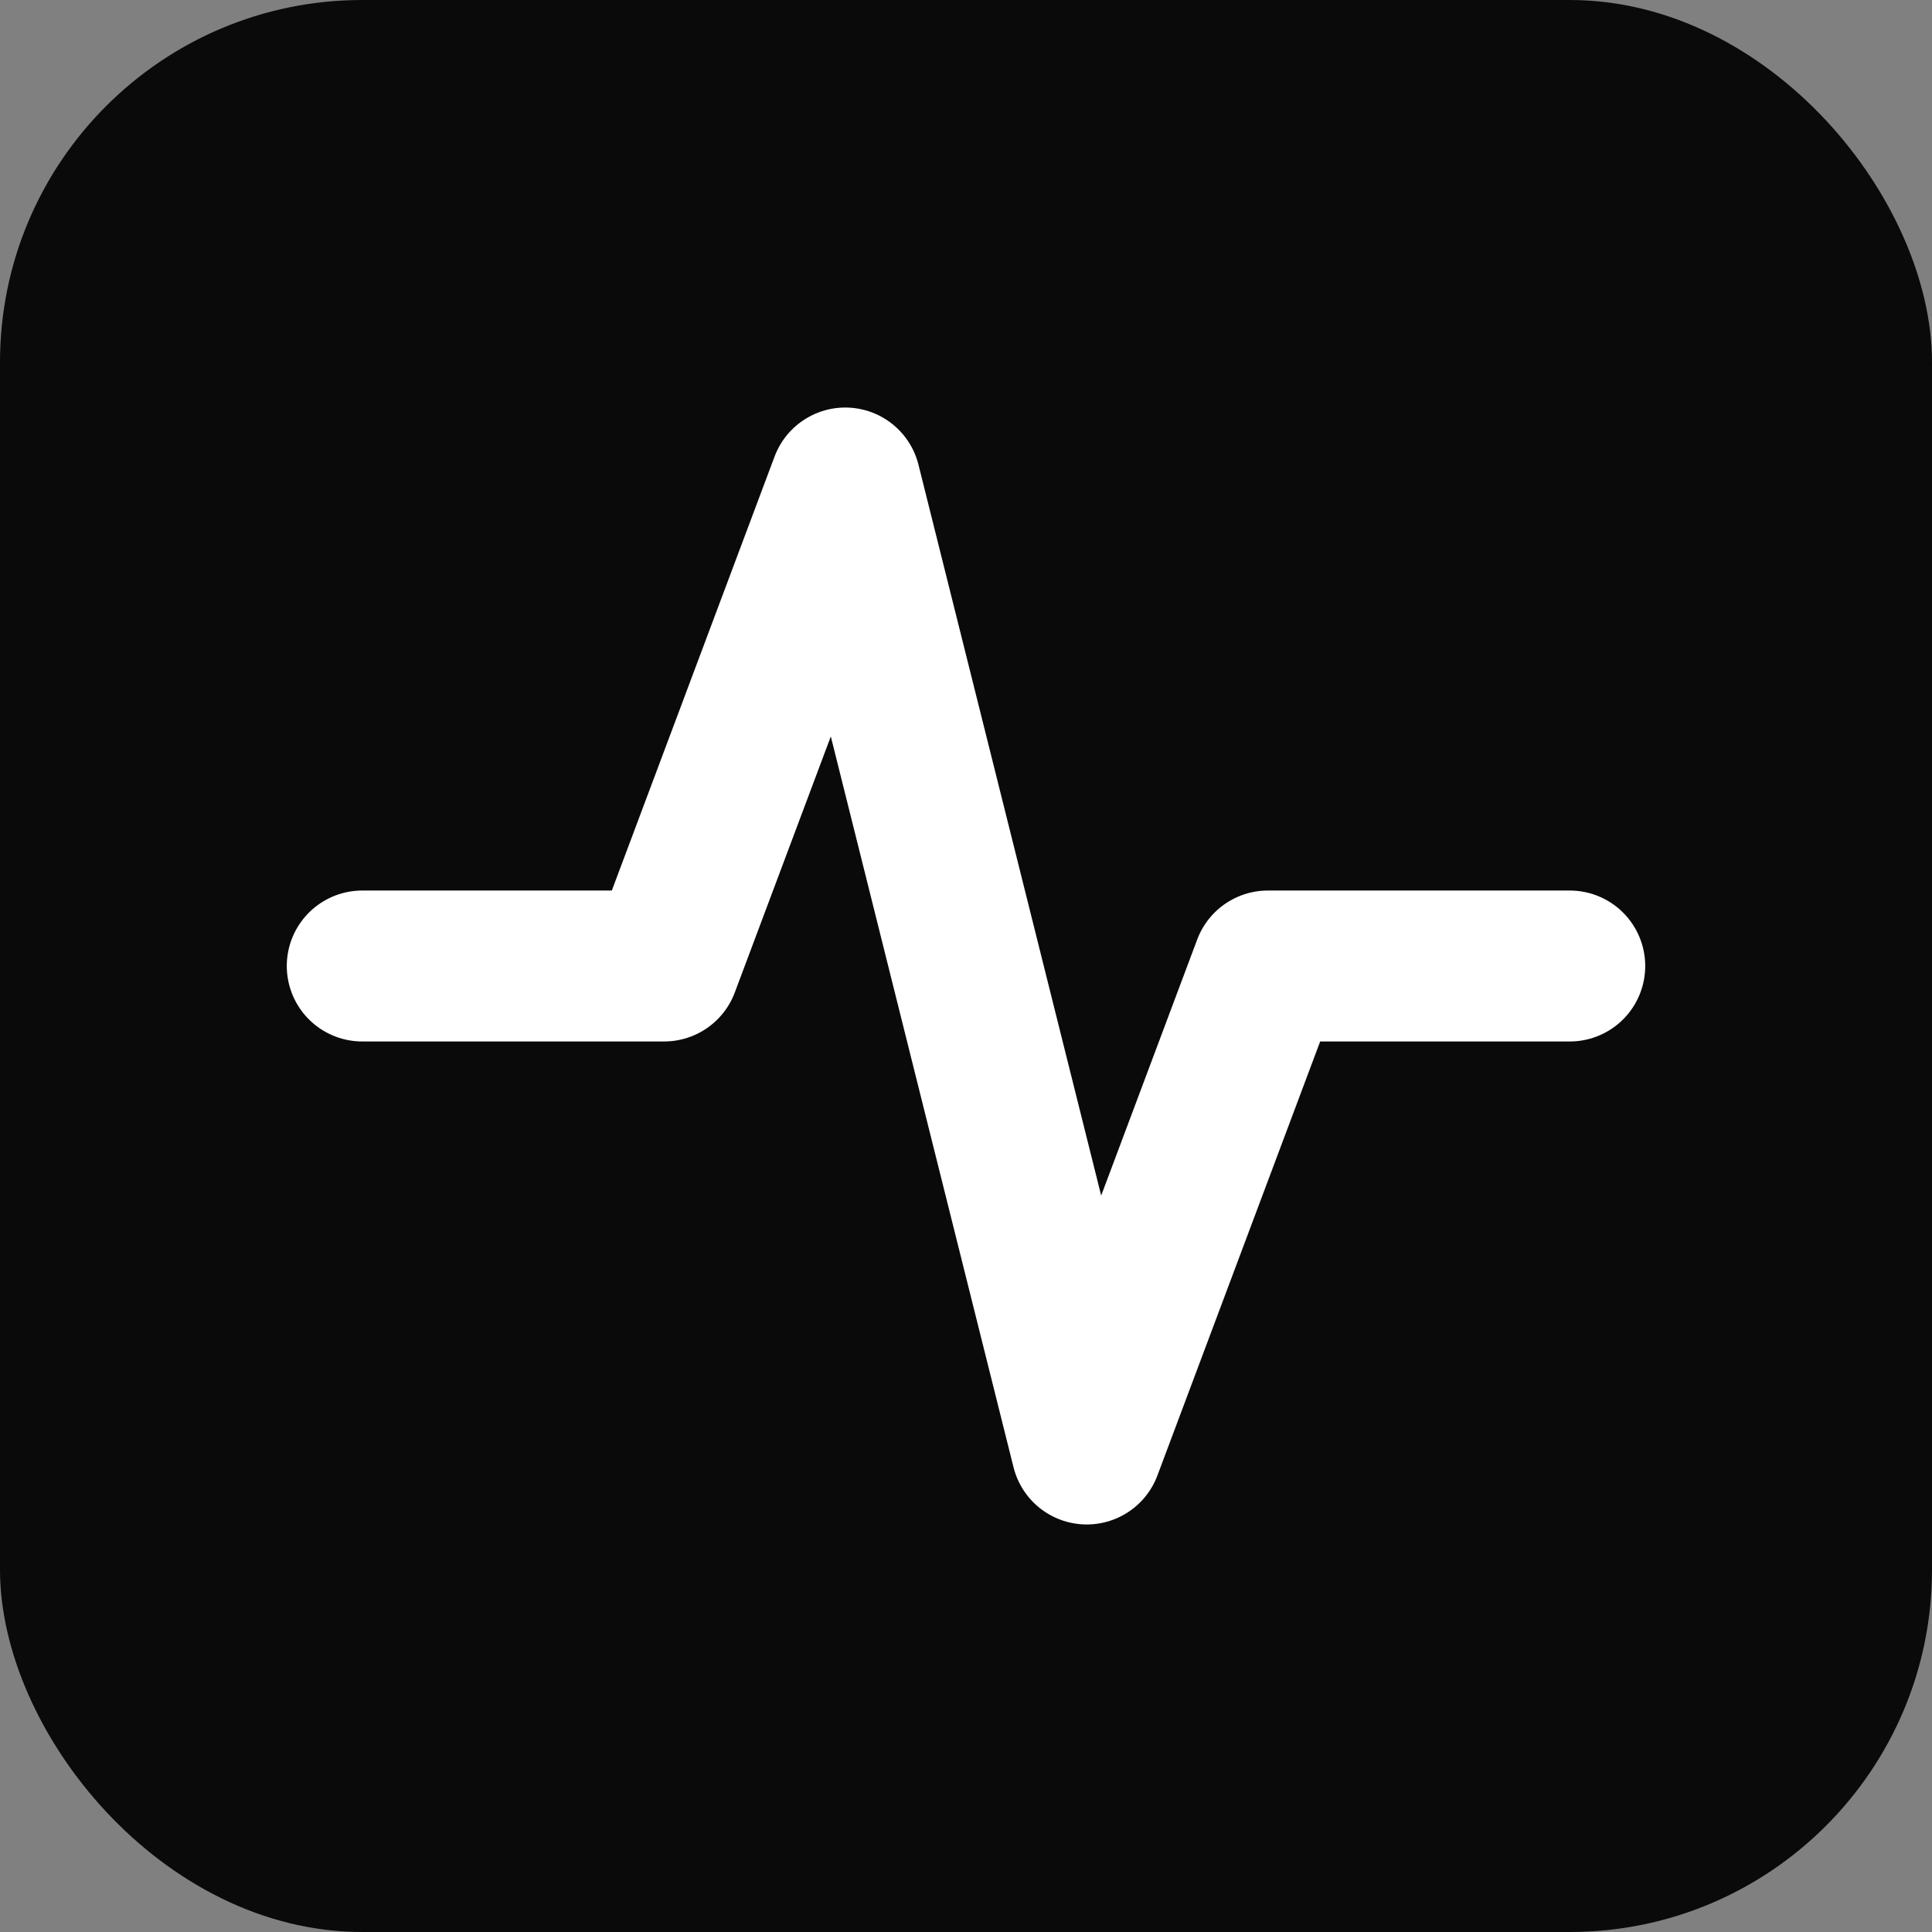
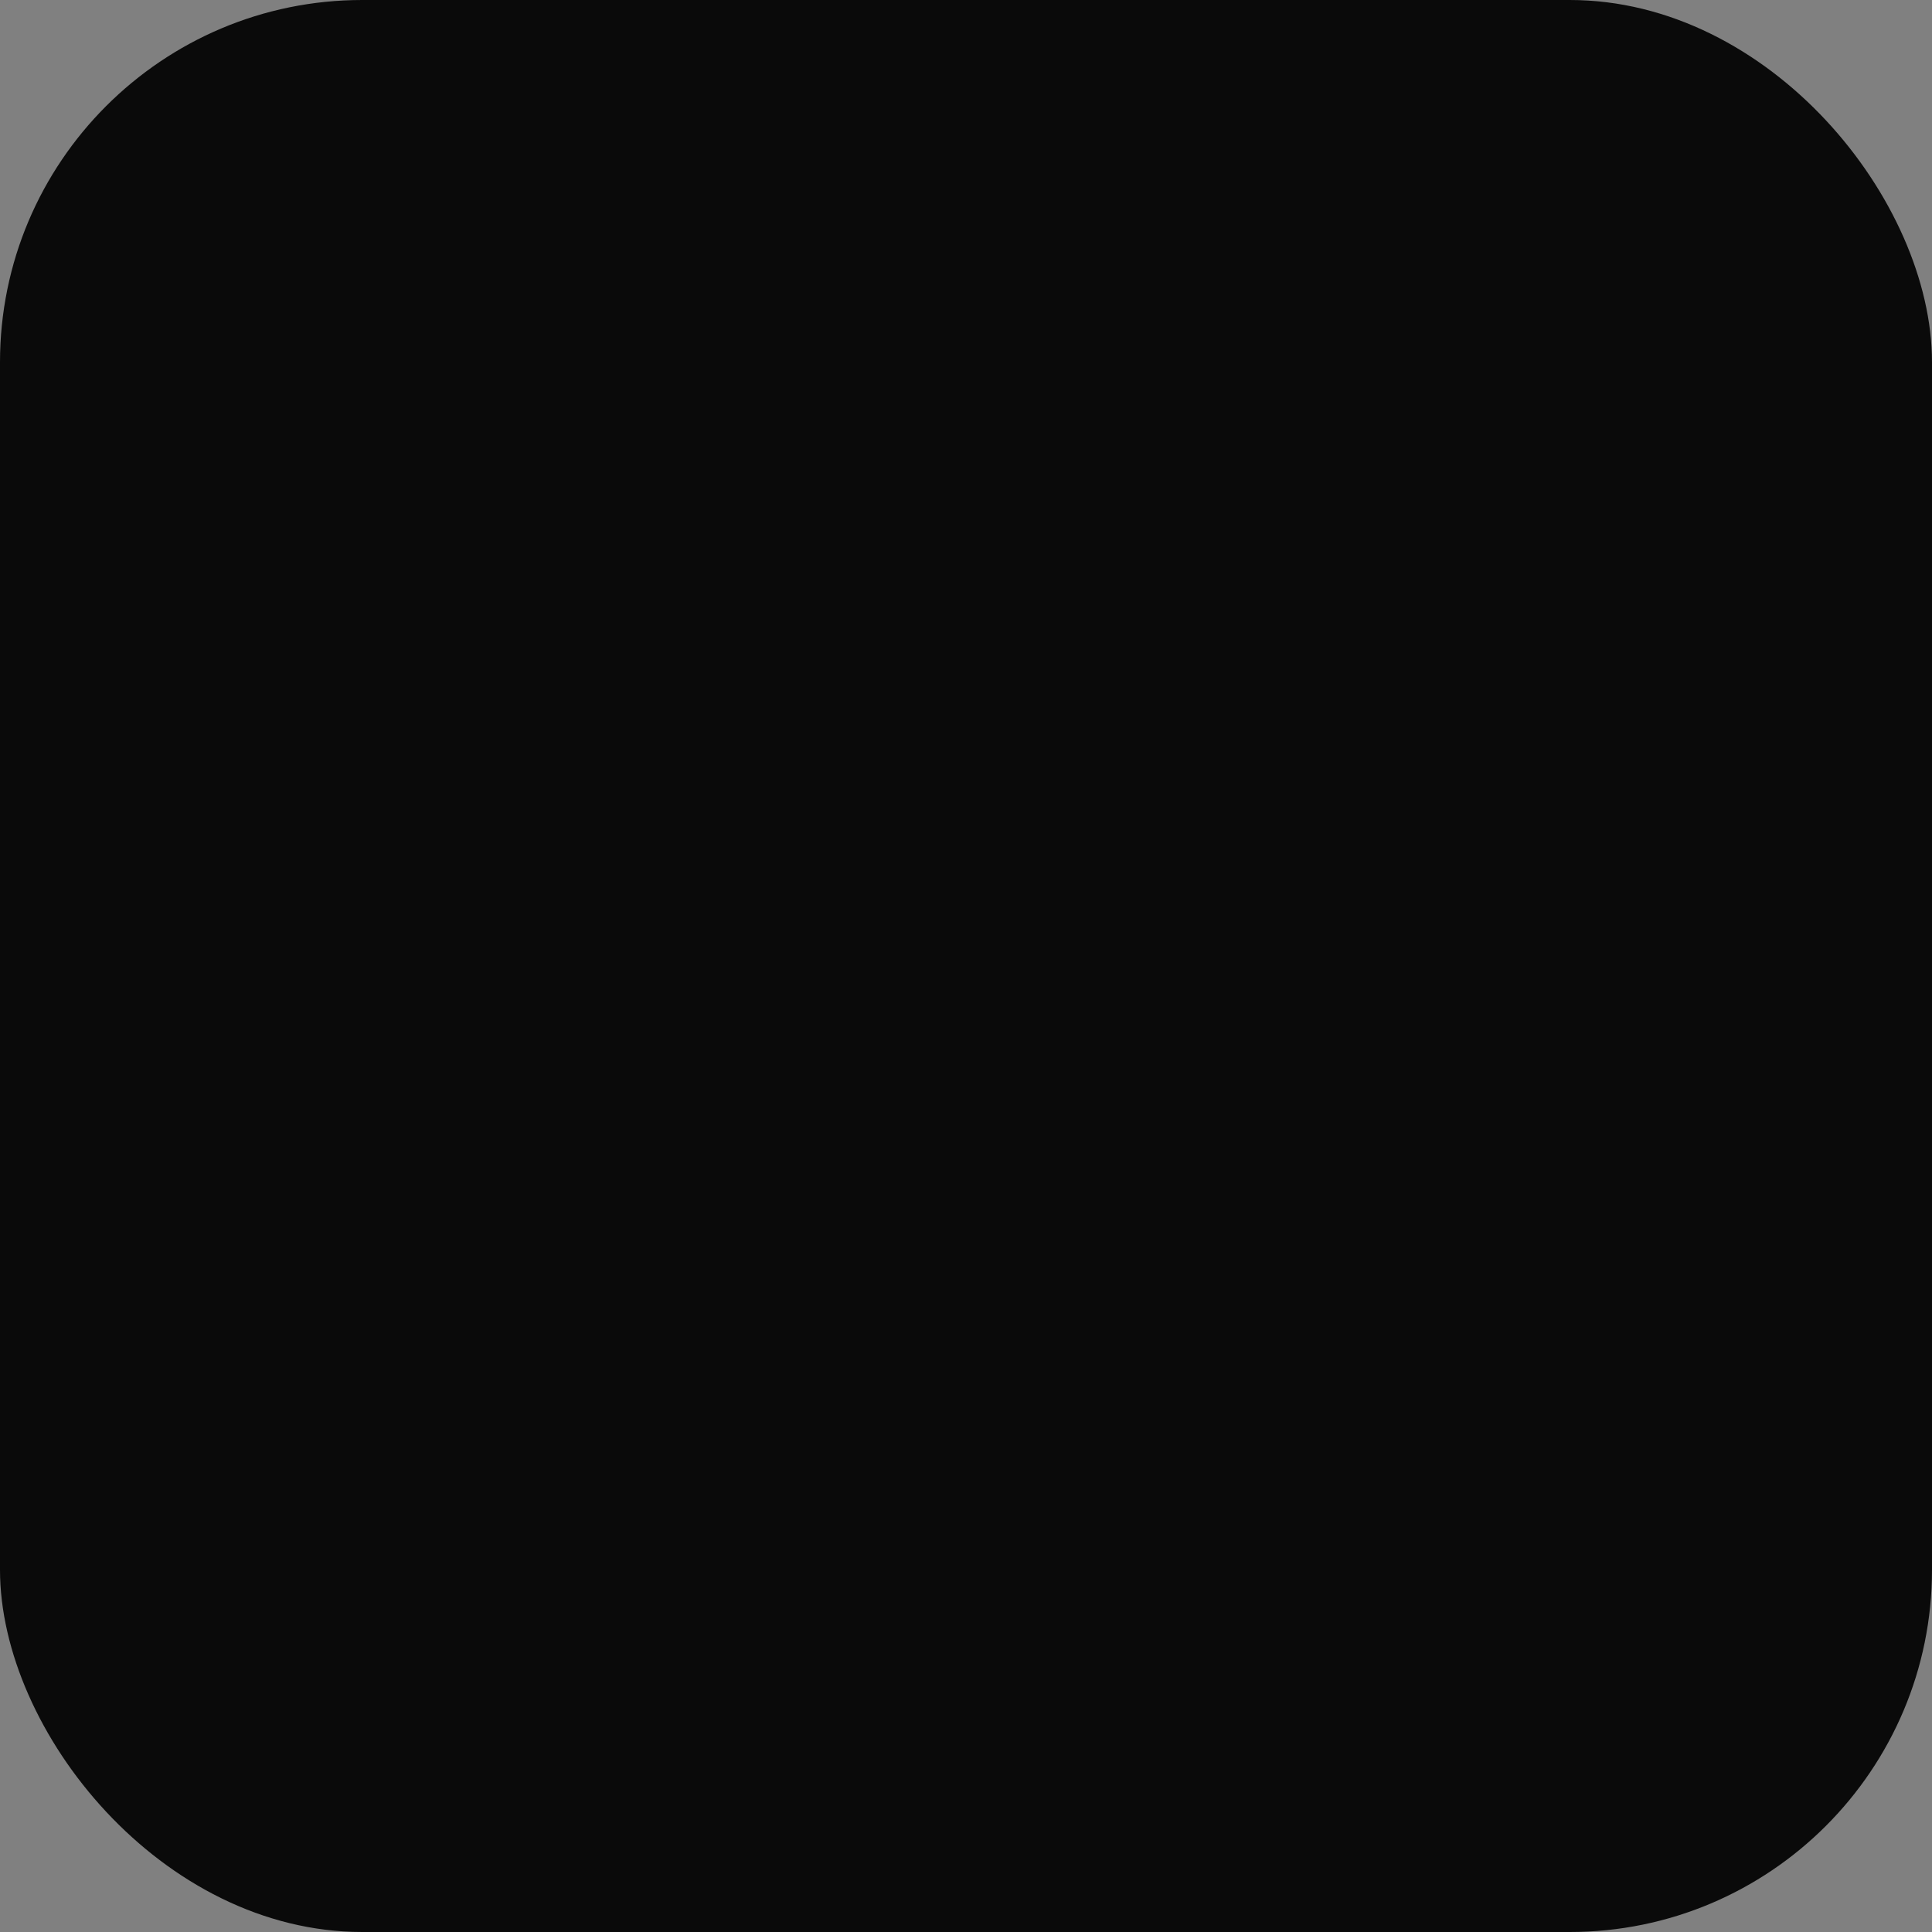
<svg xmlns="http://www.w3.org/2000/svg" viewBox="0 0 32 32">
  <rect x="0" y="0" width="32" height="32" fill="#808080" stroke="none" />
  <rect width="32" height="32" rx="6" fill="#0a0a0a" />
-   <path d="M6 16h5l3-8 4 16 3-8h5" stroke="#ffffff" stroke-width="2.5" stroke-linecap="round" stroke-linejoin="round" fill="none" />
</svg>